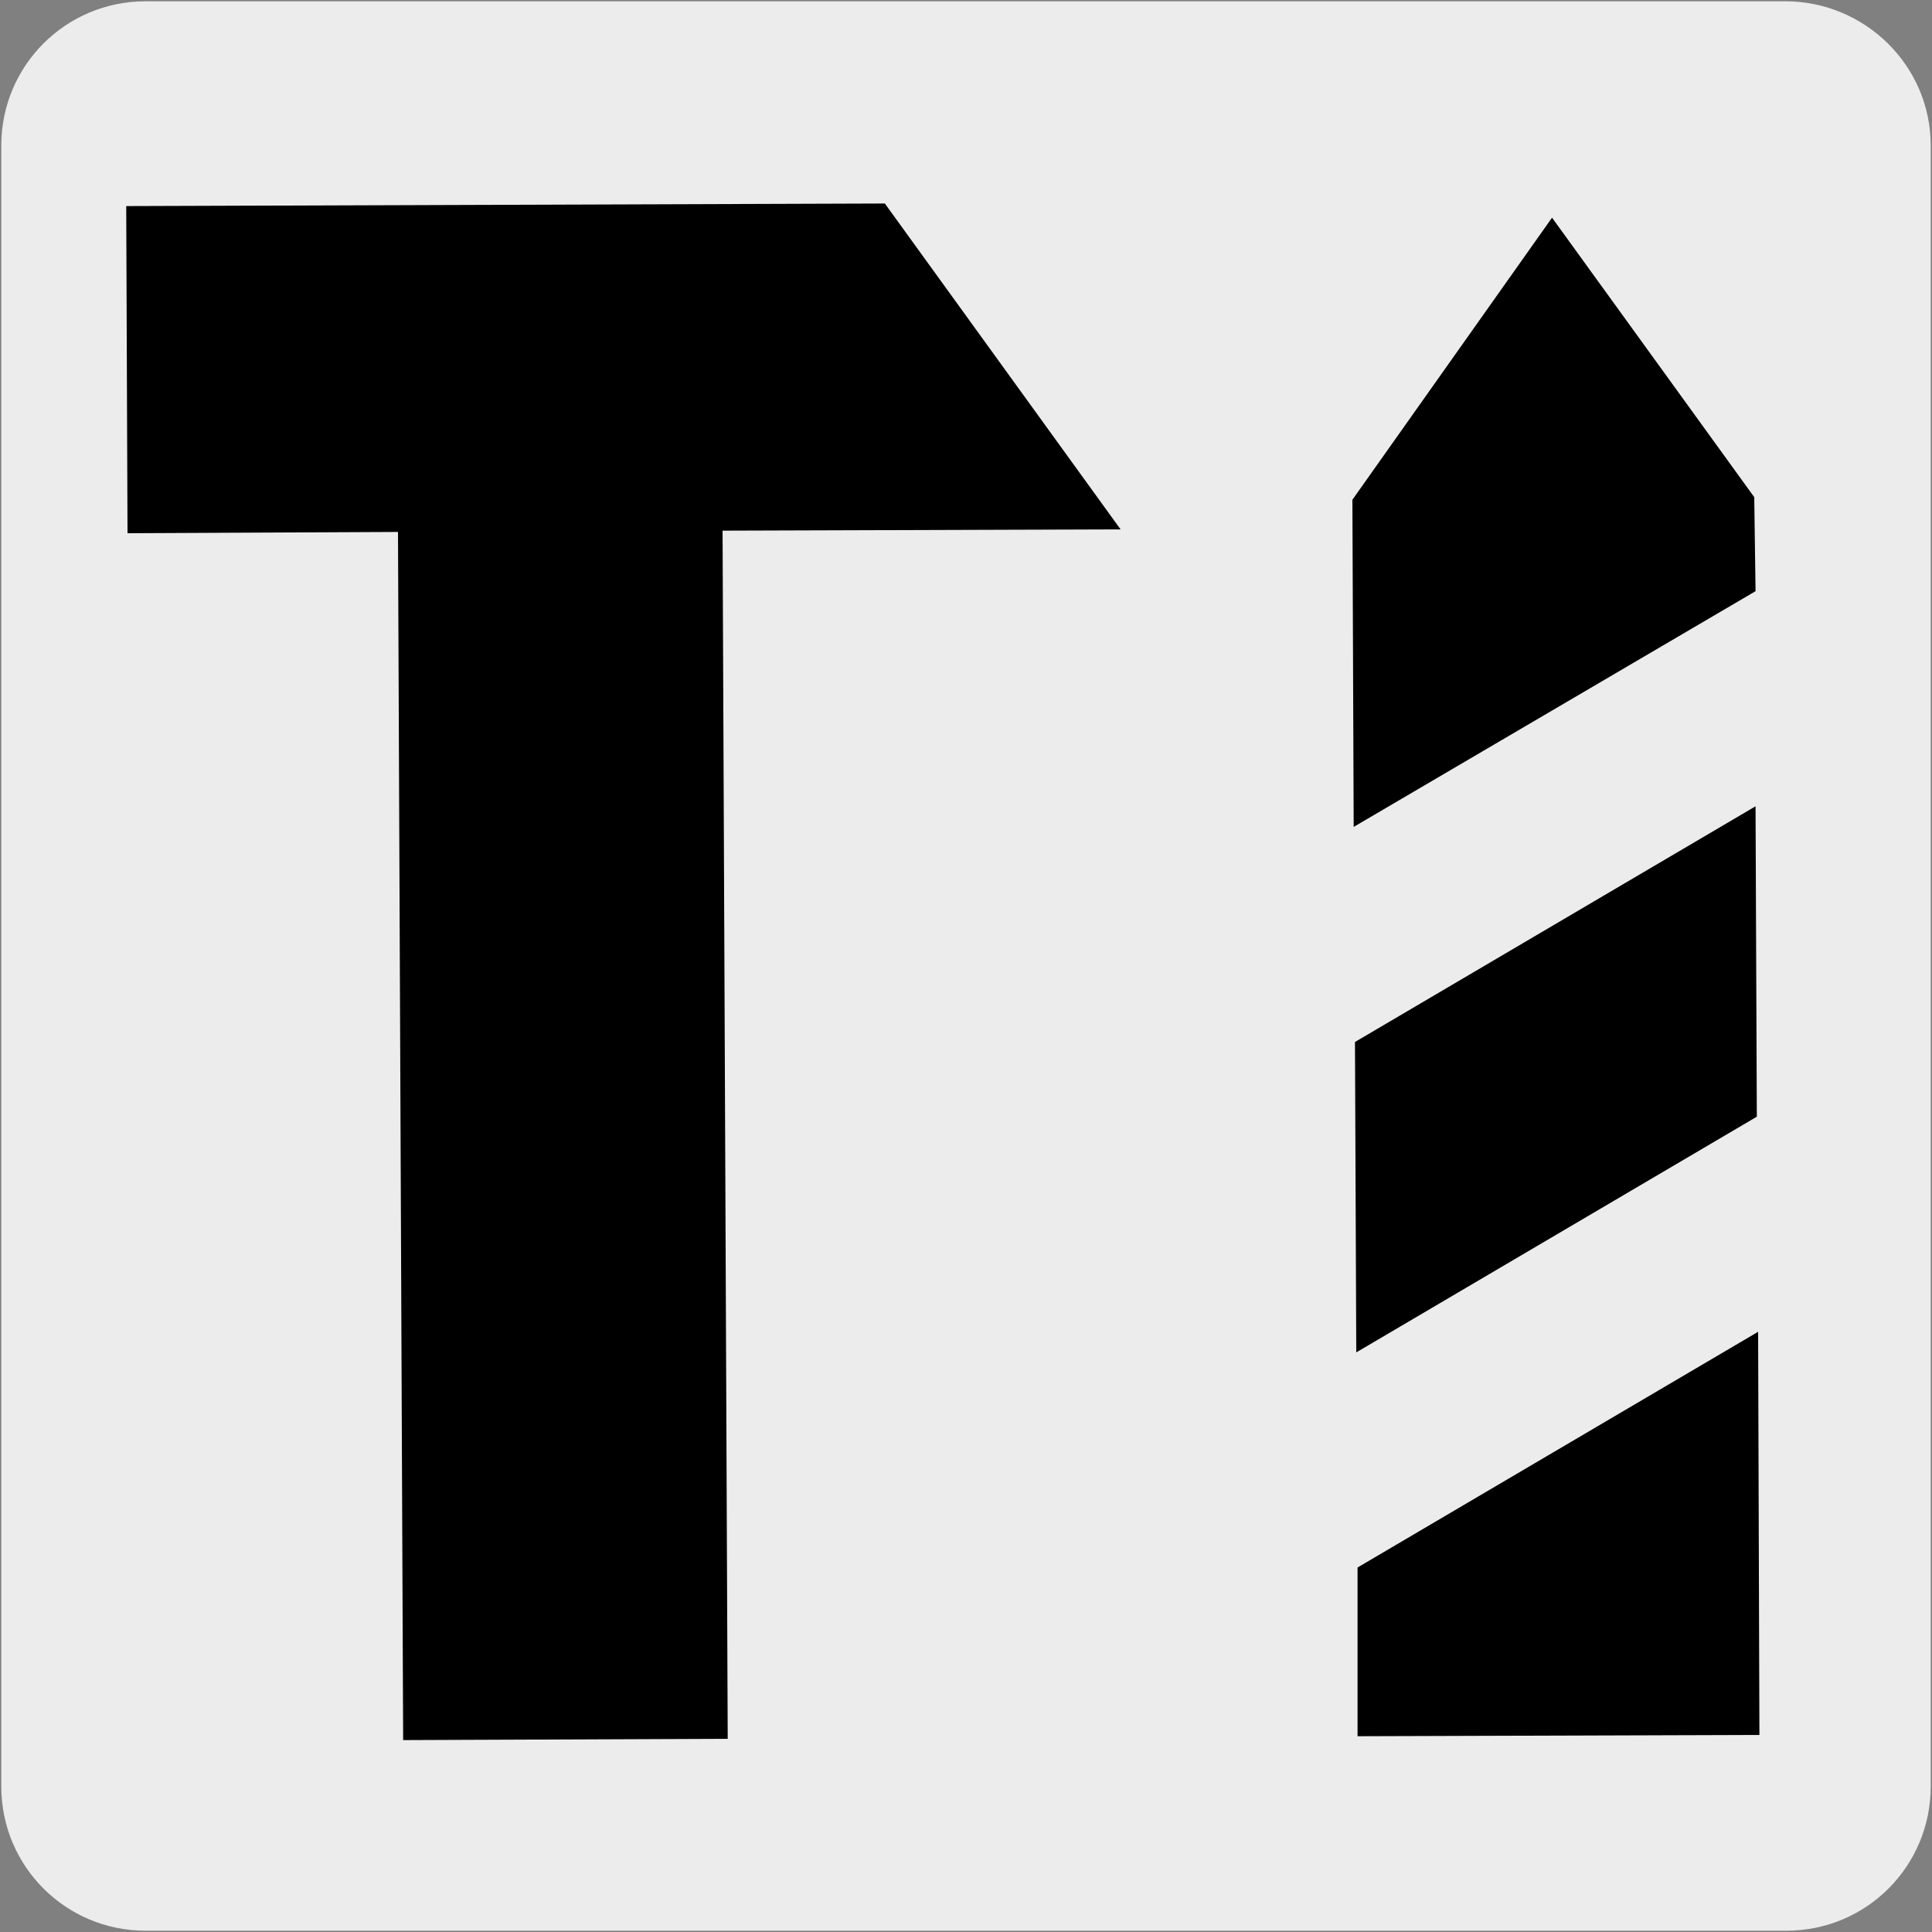
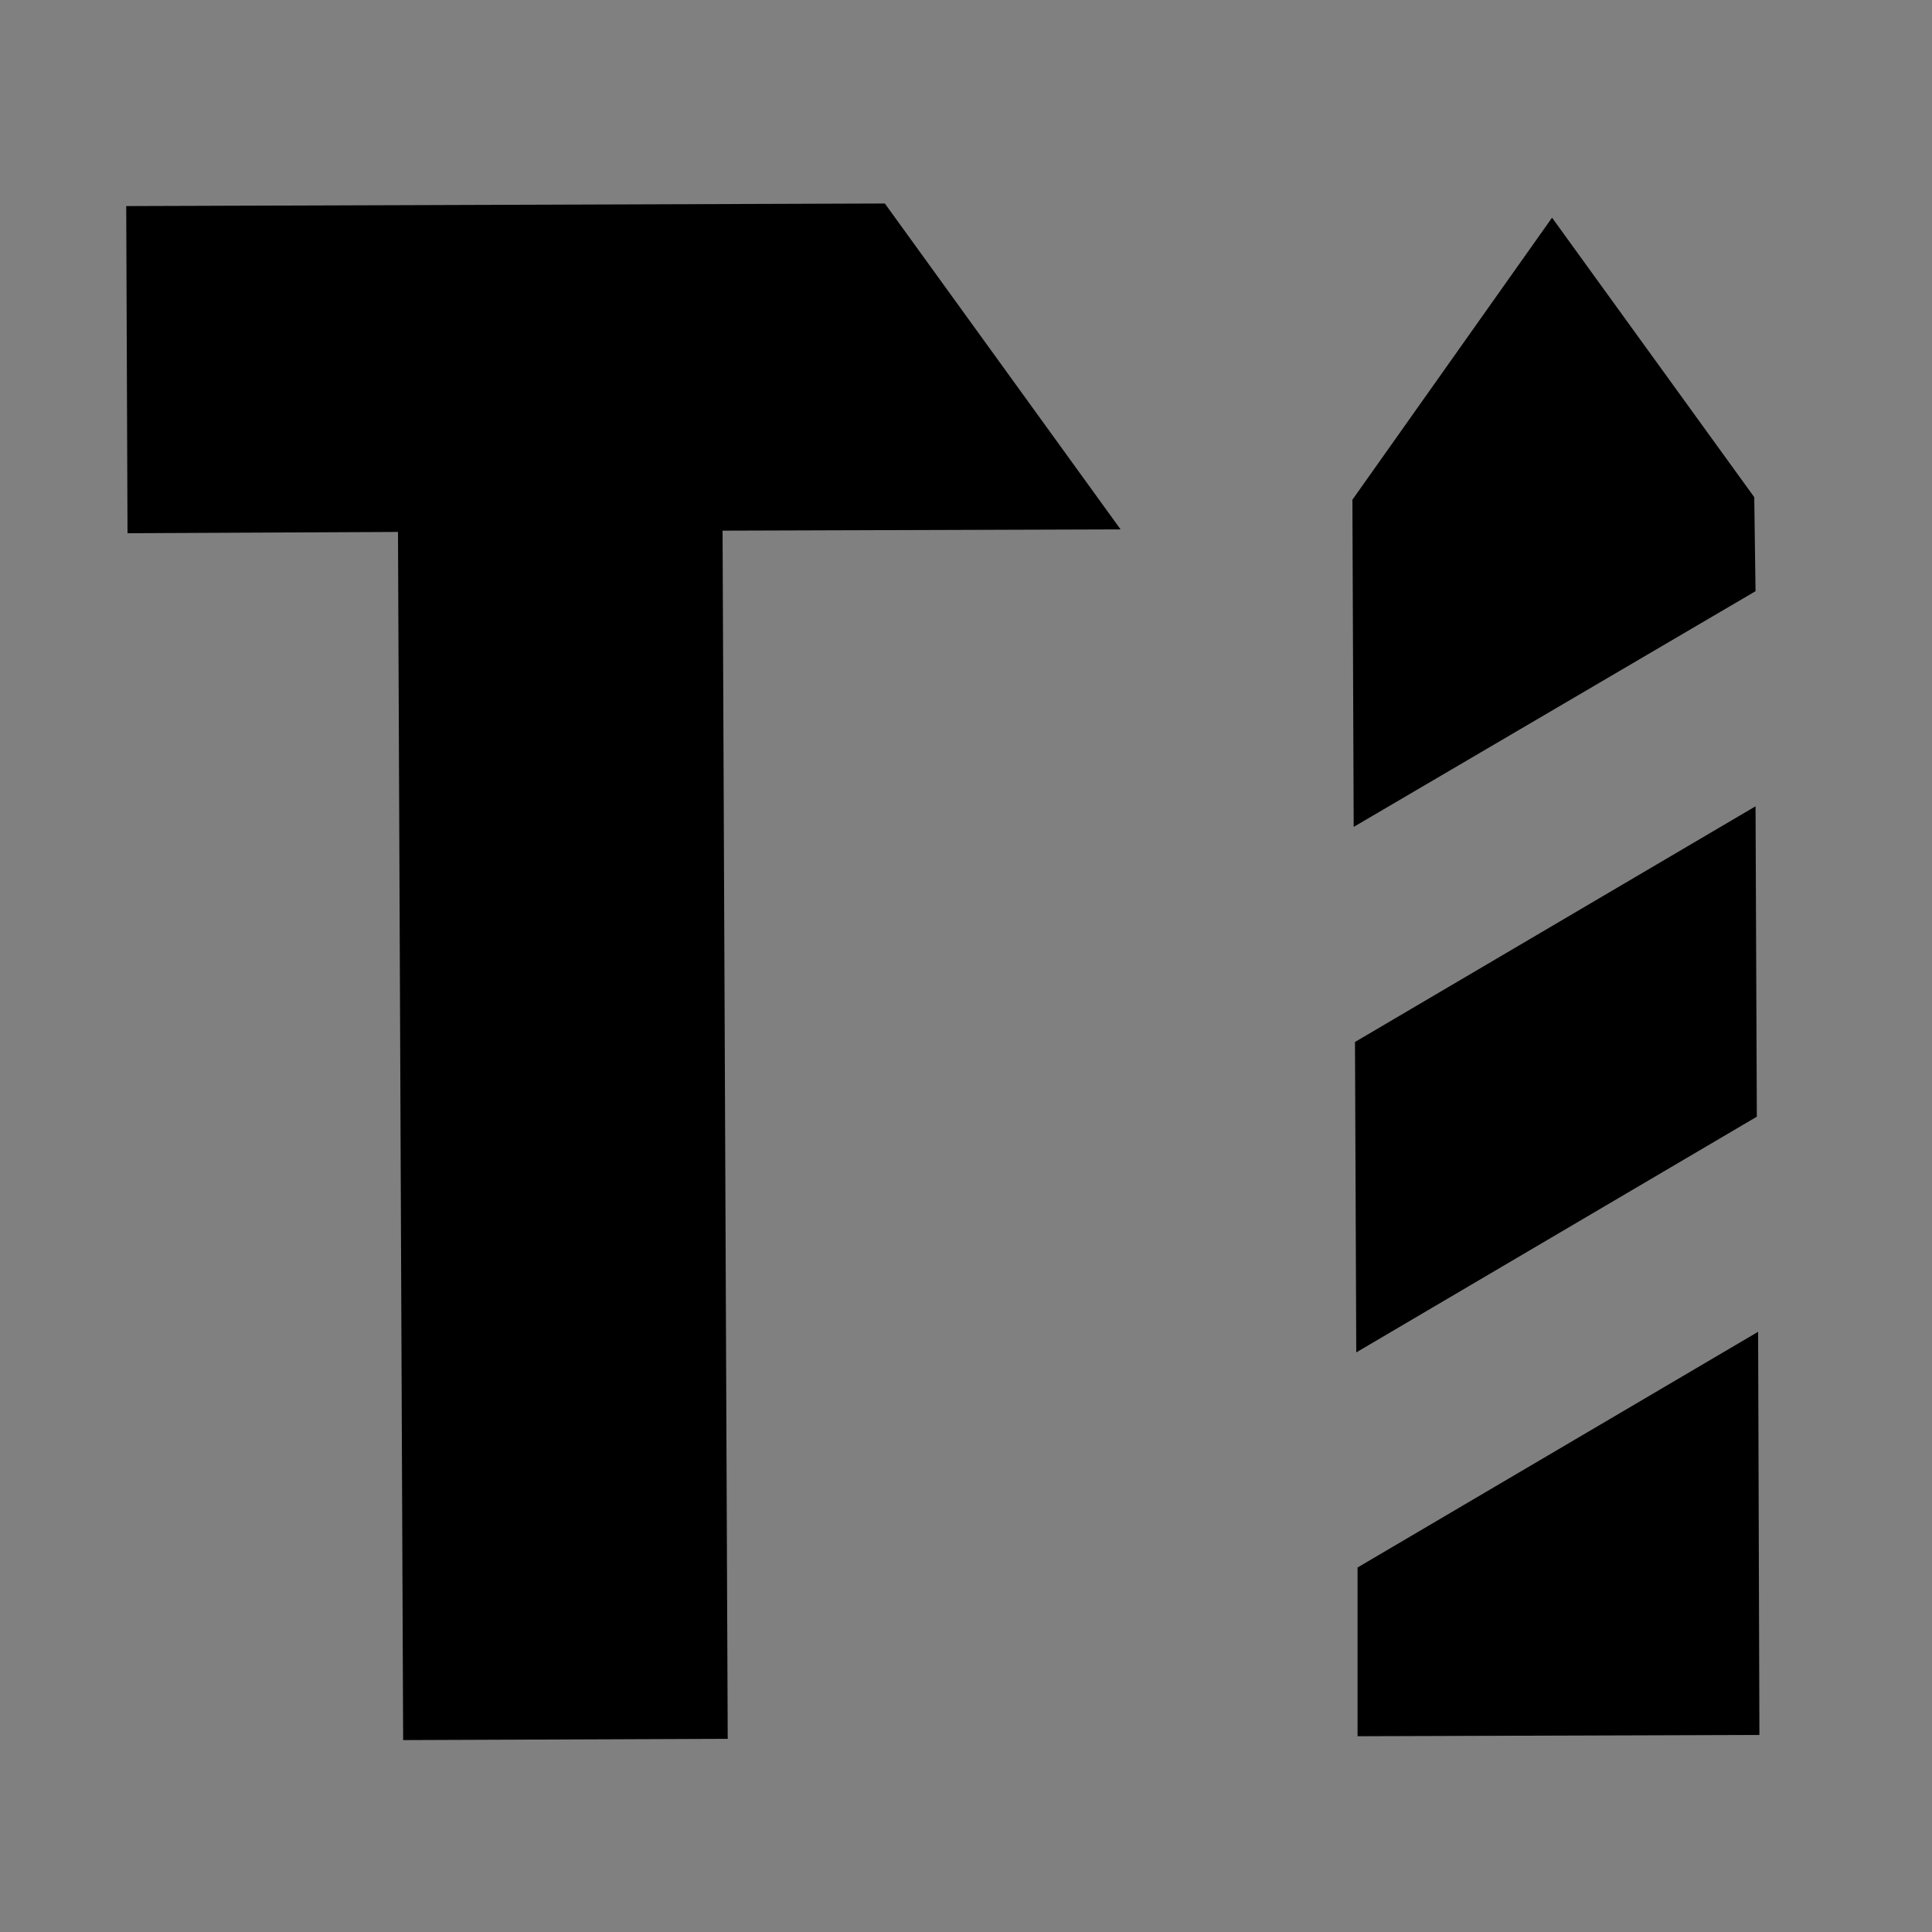
<svg xmlns="http://www.w3.org/2000/svg" version="1.1" id="Layer_1" x="0px" y="0px" viewBox="0 0 150 150" style="enable-background:new 0 0 150 150;" xml:space="preserve">
  <rect x="0" y="0" width="150" height="150" fill="#808080" stroke="none" />
  <style type="text/css">
	.st0{fill:#EDECEC;}
</style>
  <g id="Capa_2_00000047045351294152480900000004776090289361788058_">
-     <path class="st0" d="M11.3,0.1h127.3c6.2,0,11.3,5,11.3,11.2v127.4c0,6.2-5,11.2-11.2,11.2l0,0H11.3c-6.2,0-11.2-5-11.2-11.2   c0,0,0,0,0,0l0,0V11.3C0.1,5.1,5.1,0.1,11.3,0.1C11.3,0.1,11.3,0.1,11.3,0.1L11.3,0.1z" />
-   </g>
+     </g>
  <g id="Capa_3">
    <polygon points="56.5,135 56.1,41.2 87,41.1 68.7,15.8 9.8,16 9.9,41.4 30.9,41.3 31.3,135.1  " />
    <polygon points="105.4,121.7 105.4,134.8 136.6,134.7 136.5,103.4  " />
    <polygon points="105.2,80.9 105.3,105 136.4,86.7 136.3,62.6  " />
    <polygon points="105,38.8 105.1,64.2 136.3,45.9 136.2,38.6 120.5,16.9  " />
  </g>
</svg>